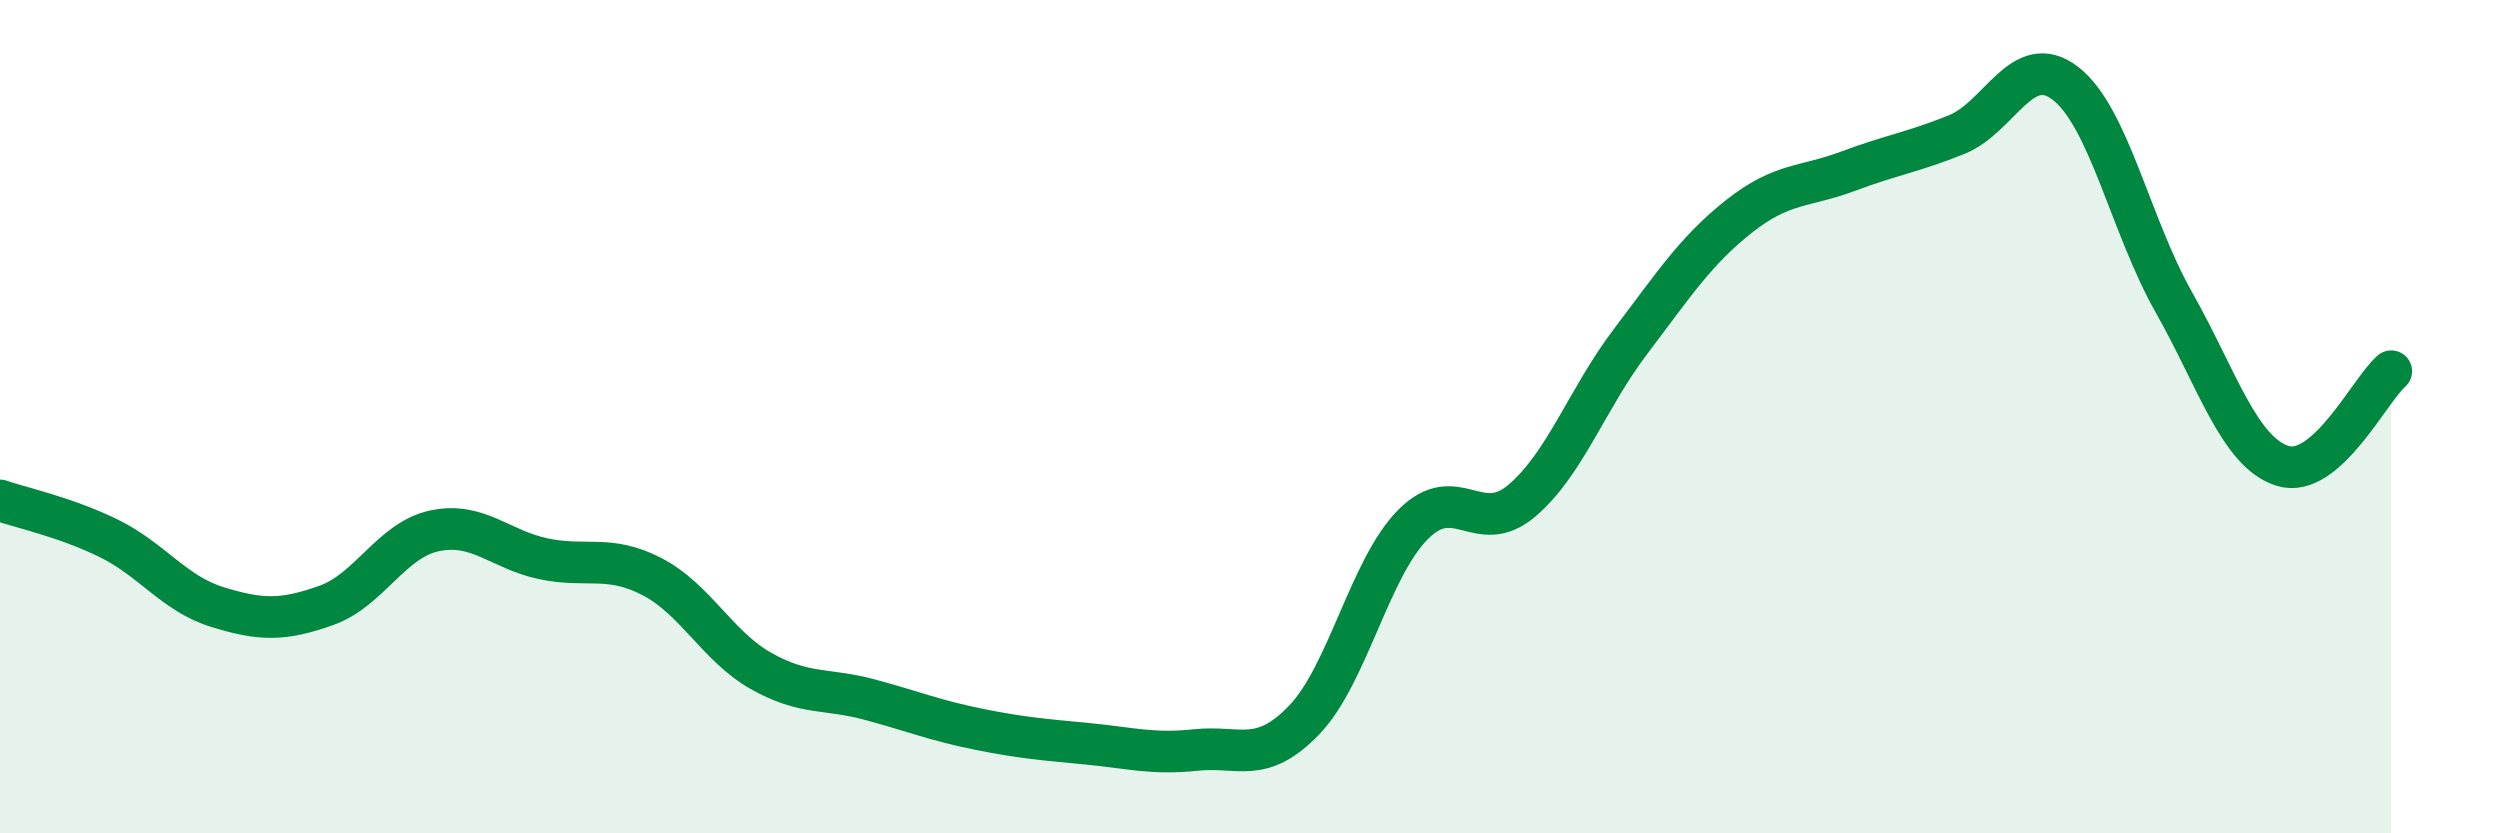
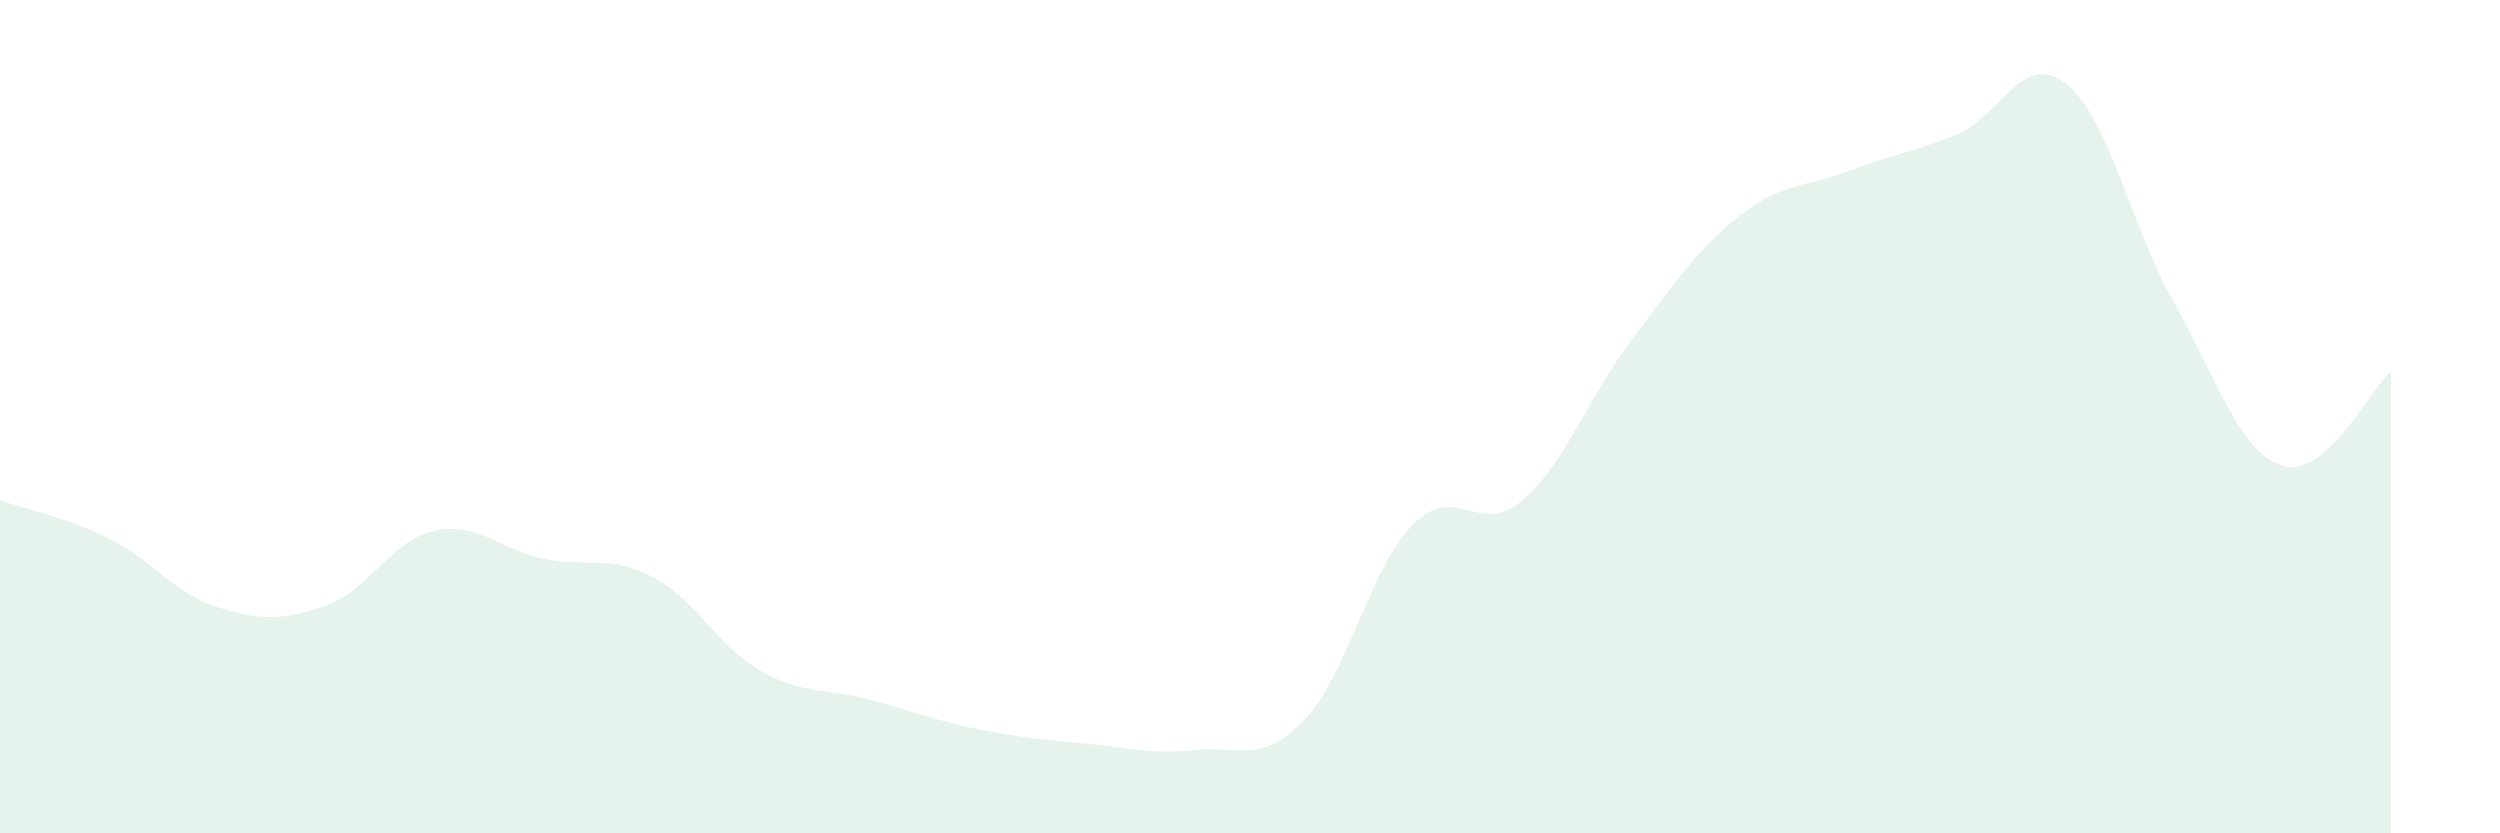
<svg xmlns="http://www.w3.org/2000/svg" width="60" height="20" viewBox="0 0 60 20">
  <path d="M 0,12.01 C 0.52,12.19 1.57,12.41 2.61,12.92 C 3.65,13.43 4.18,14.25 5.22,14.57 C 6.26,14.89 6.79,14.9 7.83,14.53 C 8.87,14.16 9.39,12.96 10.43,12.74 C 11.47,12.52 12,13.19 13.04,13.41 C 14.08,13.63 14.61,13.3 15.65,13.84 C 16.69,14.38 17.22,15.51 18.26,16.1 C 19.3,16.69 19.83,16.51 20.87,16.79 C 21.91,17.07 22.44,17.29 23.48,17.5 C 24.52,17.71 25.05,17.75 26.09,17.85 C 27.13,17.95 27.66,18.11 28.7,18 C 29.74,17.89 30.26,18.36 31.3,17.28 C 32.34,16.2 32.87,13.64 33.91,12.59 C 34.95,11.54 35.48,12.9 36.52,12.02 C 37.56,11.14 38.09,9.57 39.13,8.2 C 40.17,6.83 40.7,6.01 41.74,5.19 C 42.78,4.37 43.31,4.5 44.35,4.11 C 45.39,3.72 45.92,3.65 46.96,3.23 C 48,2.81 48.53,1.2 49.57,2 C 50.61,2.8 51.13,5.41 52.17,7.25 C 53.21,9.09 53.74,10.85 54.78,11.18 C 55.82,11.51 56.87,9.36 57.39,8.91L57.39 20L0 20Z" fill="#008740" opacity="0.1" stroke-linecap="round" stroke-linejoin="round" />
-   <path d="M 0,12.01 C 0.52,12.19 1.57,12.41 2.61,12.92 C 3.65,13.43 4.18,14.25 5.22,14.57 C 6.26,14.89 6.79,14.9 7.83,14.53 C 8.87,14.16 9.39,12.96 10.43,12.74 C 11.47,12.52 12,13.19 13.04,13.41 C 14.08,13.63 14.61,13.3 15.65,13.84 C 16.69,14.38 17.22,15.51 18.26,16.1 C 19.3,16.69 19.83,16.51 20.87,16.79 C 21.91,17.07 22.44,17.29 23.48,17.5 C 24.52,17.71 25.05,17.75 26.09,17.85 C 27.13,17.95 27.66,18.11 28.7,18 C 29.74,17.89 30.26,18.36 31.3,17.28 C 32.34,16.2 32.87,13.64 33.91,12.59 C 34.95,11.54 35.48,12.9 36.52,12.02 C 37.56,11.14 38.09,9.57 39.13,8.2 C 40.17,6.83 40.7,6.01 41.74,5.19 C 42.78,4.37 43.31,4.5 44.35,4.11 C 45.39,3.72 45.92,3.65 46.96,3.23 C 48,2.81 48.53,1.2 49.57,2 C 50.61,2.8 51.13,5.41 52.17,7.25 C 53.21,9.09 53.74,10.85 54.78,11.18 C 55.82,11.51 56.87,9.36 57.39,8.91" stroke="#008740" stroke-width="1" fill="none" stroke-linecap="round" stroke-linejoin="round" />
</svg>